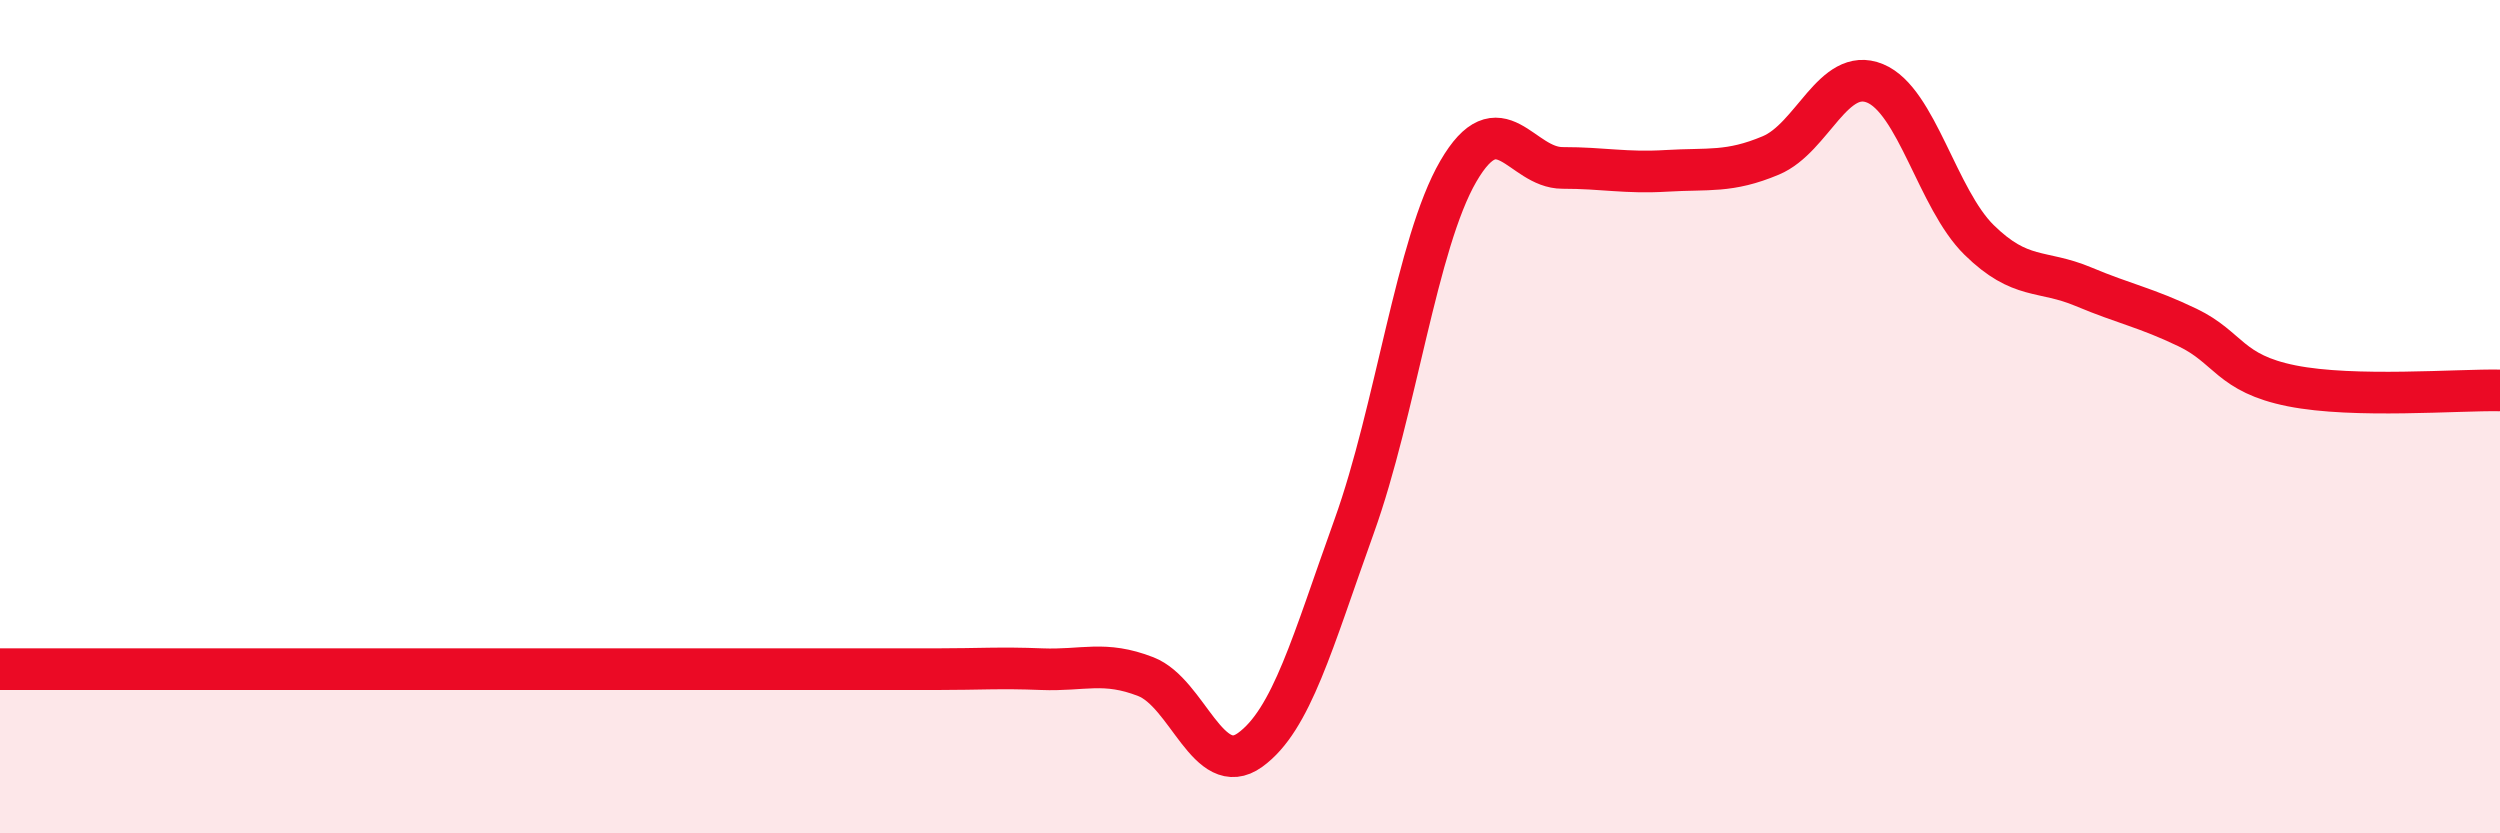
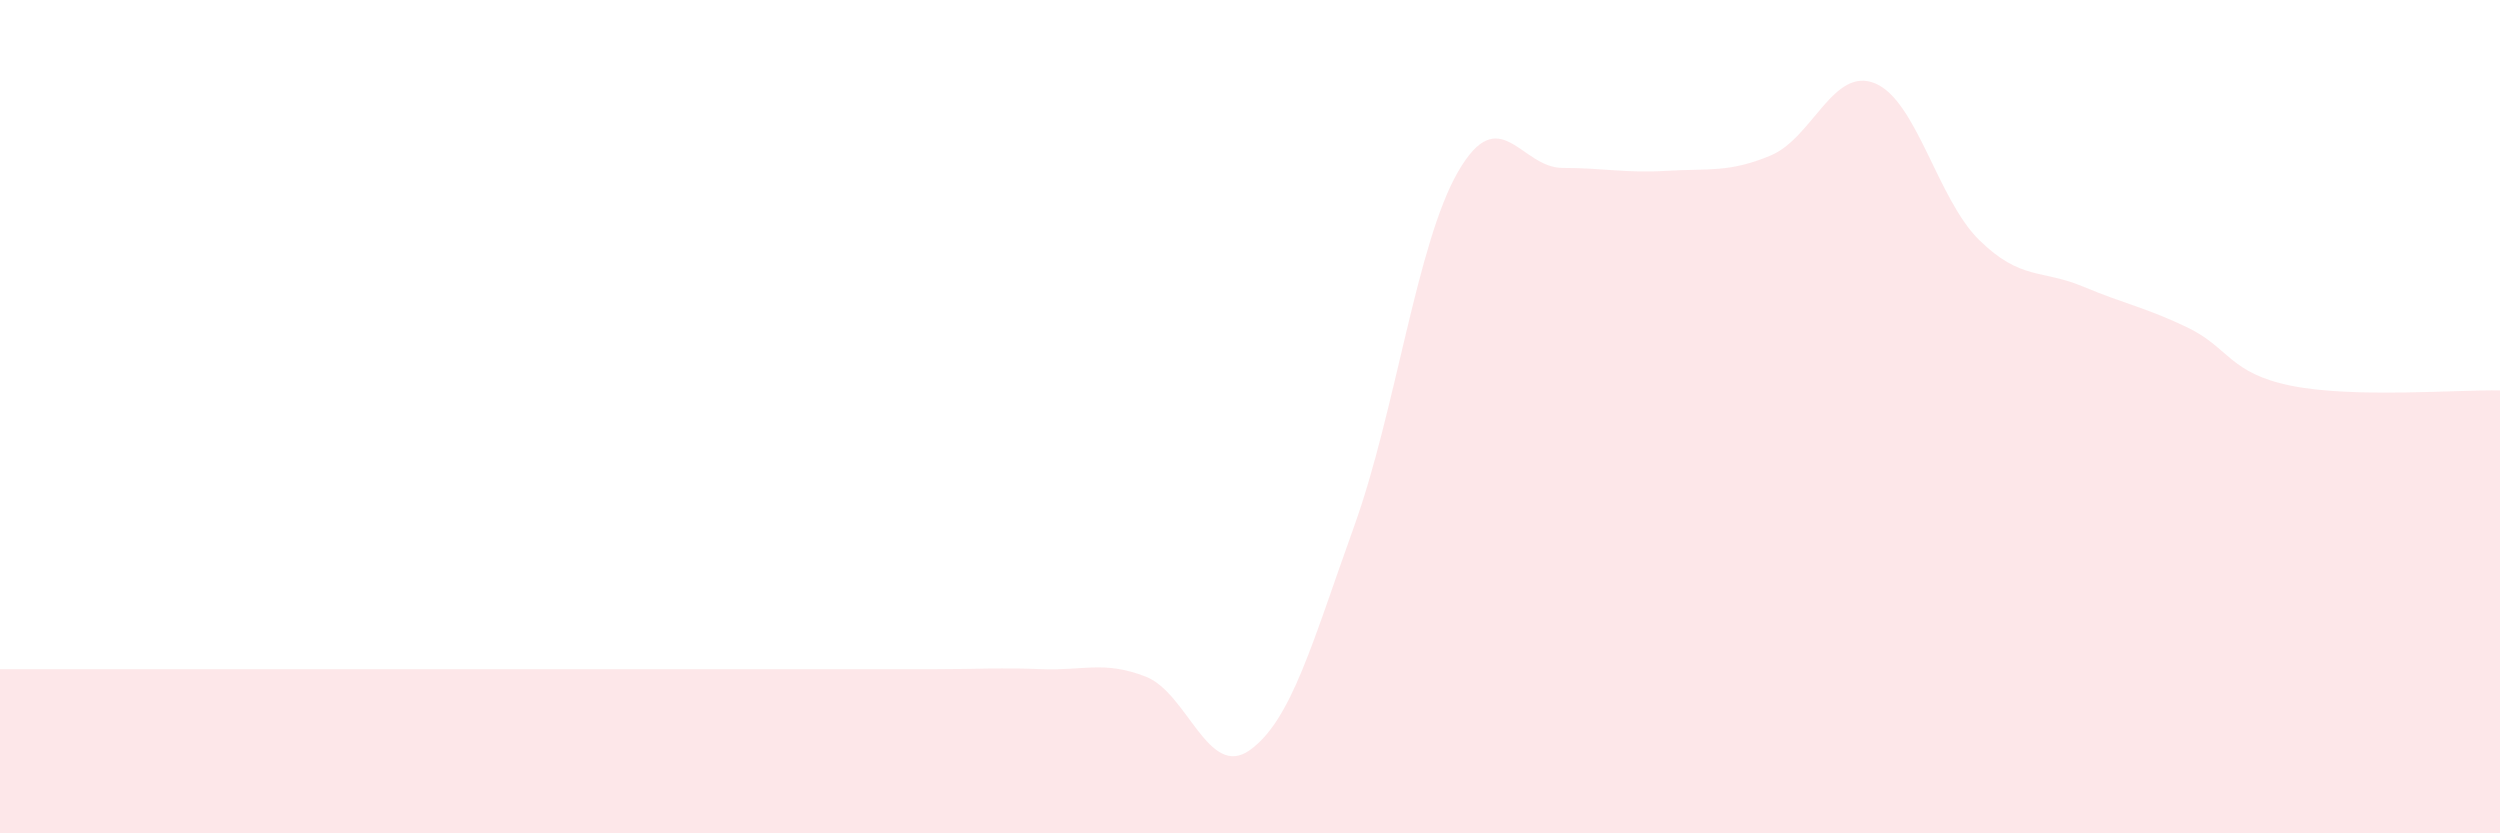
<svg xmlns="http://www.w3.org/2000/svg" width="60" height="20" viewBox="0 0 60 20">
  <path d="M 0,16.06 C 0.5,16.06 1.5,16.06 2.5,16.06 C 3.5,16.06 4,16.06 5,16.06 C 6,16.06 6.5,16.06 7.5,16.06 C 8.5,16.06 9,16.06 10,16.06 C 11,16.06 11.5,16.06 12.5,16.06 C 13.5,16.06 14,16.06 15,16.06 C 16,16.06 16.5,16.06 17.5,16.06 C 18.5,16.06 19,16.06 20,16.06 C 21,16.06 21.5,16.06 22.5,16.06 C 23.5,16.06 24,16.02 25,16.06 C 26,16.1 26.5,15.85 27.5,16.24 C 28.5,16.63 29,18.72 30,18 C 31,17.28 31.5,15.41 32.5,12.63 C 33.5,9.85 34,5.83 35,4.11 C 36,2.39 36.5,4.03 37.5,4.03 C 38.5,4.03 39,4.16 40,4.1 C 41,4.04 41.5,4.15 42.5,3.73 C 43.5,3.31 44,1.59 45,2 C 46,2.41 46.5,4.78 47.5,5.76 C 48.5,6.74 49,6.46 50,6.88 C 51,7.3 51.5,7.38 52.5,7.86 C 53.5,8.34 53.5,8.96 55,9.26 C 56.5,9.56 59,9.35 60,9.37L60 20L0 20Z" fill="#EB0A25" opacity="0.1" stroke-linecap="round" stroke-linejoin="round" />
-   <path d="M 0,16.06 C 0.5,16.06 1.5,16.06 2.5,16.06 C 3.5,16.06 4,16.06 5,16.06 C 6,16.06 6.5,16.06 7.5,16.06 C 8.5,16.06 9,16.06 10,16.06 C 11,16.06 11.5,16.06 12.5,16.06 C 13.5,16.06 14,16.06 15,16.06 C 16,16.06 16.5,16.06 17.5,16.06 C 18.5,16.06 19,16.06 20,16.06 C 21,16.06 21.5,16.06 22.5,16.06 C 23.5,16.06 24,16.02 25,16.06 C 26,16.1 26.5,15.85 27.5,16.24 C 28.5,16.63 29,18.72 30,18 C 31,17.28 31.5,15.41 32.5,12.63 C 33.5,9.85 34,5.83 35,4.11 C 36,2.39 36.5,4.03 37.5,4.03 C 38.5,4.03 39,4.16 40,4.1 C 41,4.04 41.5,4.15 42.5,3.73 C 43.5,3.31 44,1.59 45,2 C 46,2.41 46.5,4.78 47.5,5.76 C 48.5,6.74 49,6.46 50,6.88 C 51,7.3 51.5,7.38 52.5,7.86 C 53.5,8.34 53.5,8.96 55,9.26 C 56.5,9.56 59,9.35 60,9.37" stroke="#EB0A25" stroke-width="1" fill="none" stroke-linecap="round" stroke-linejoin="round" />
</svg>